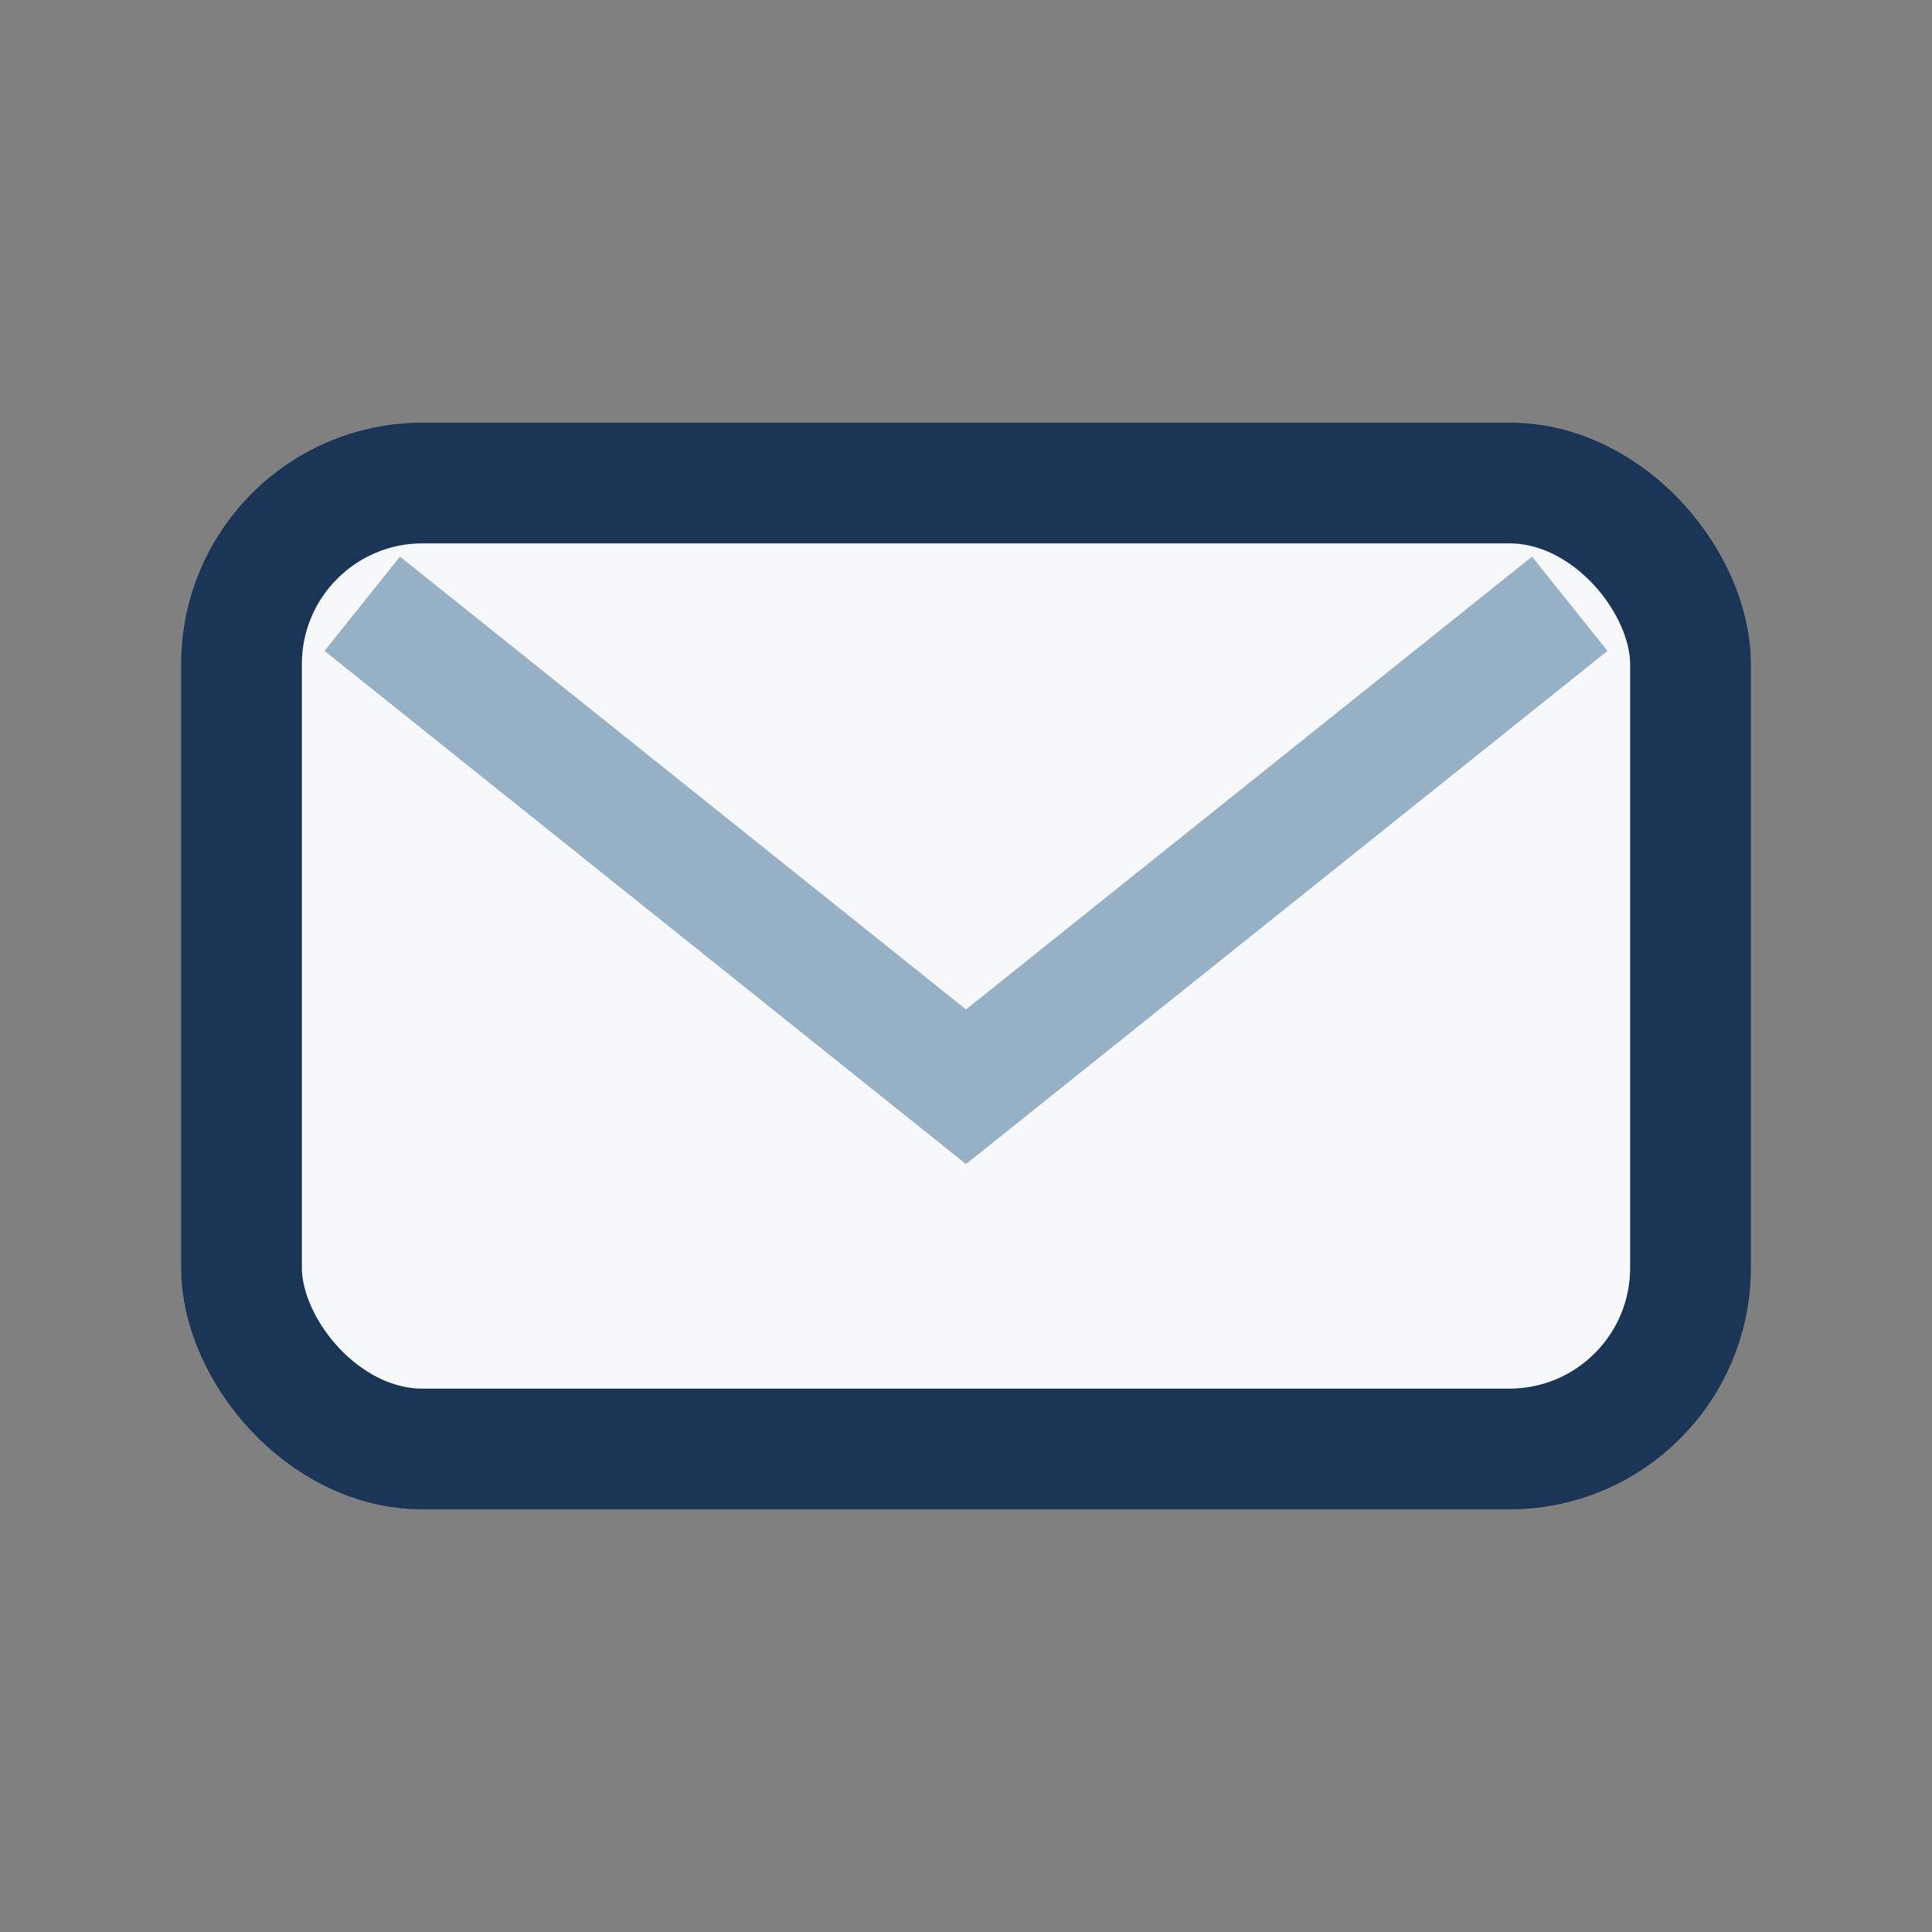
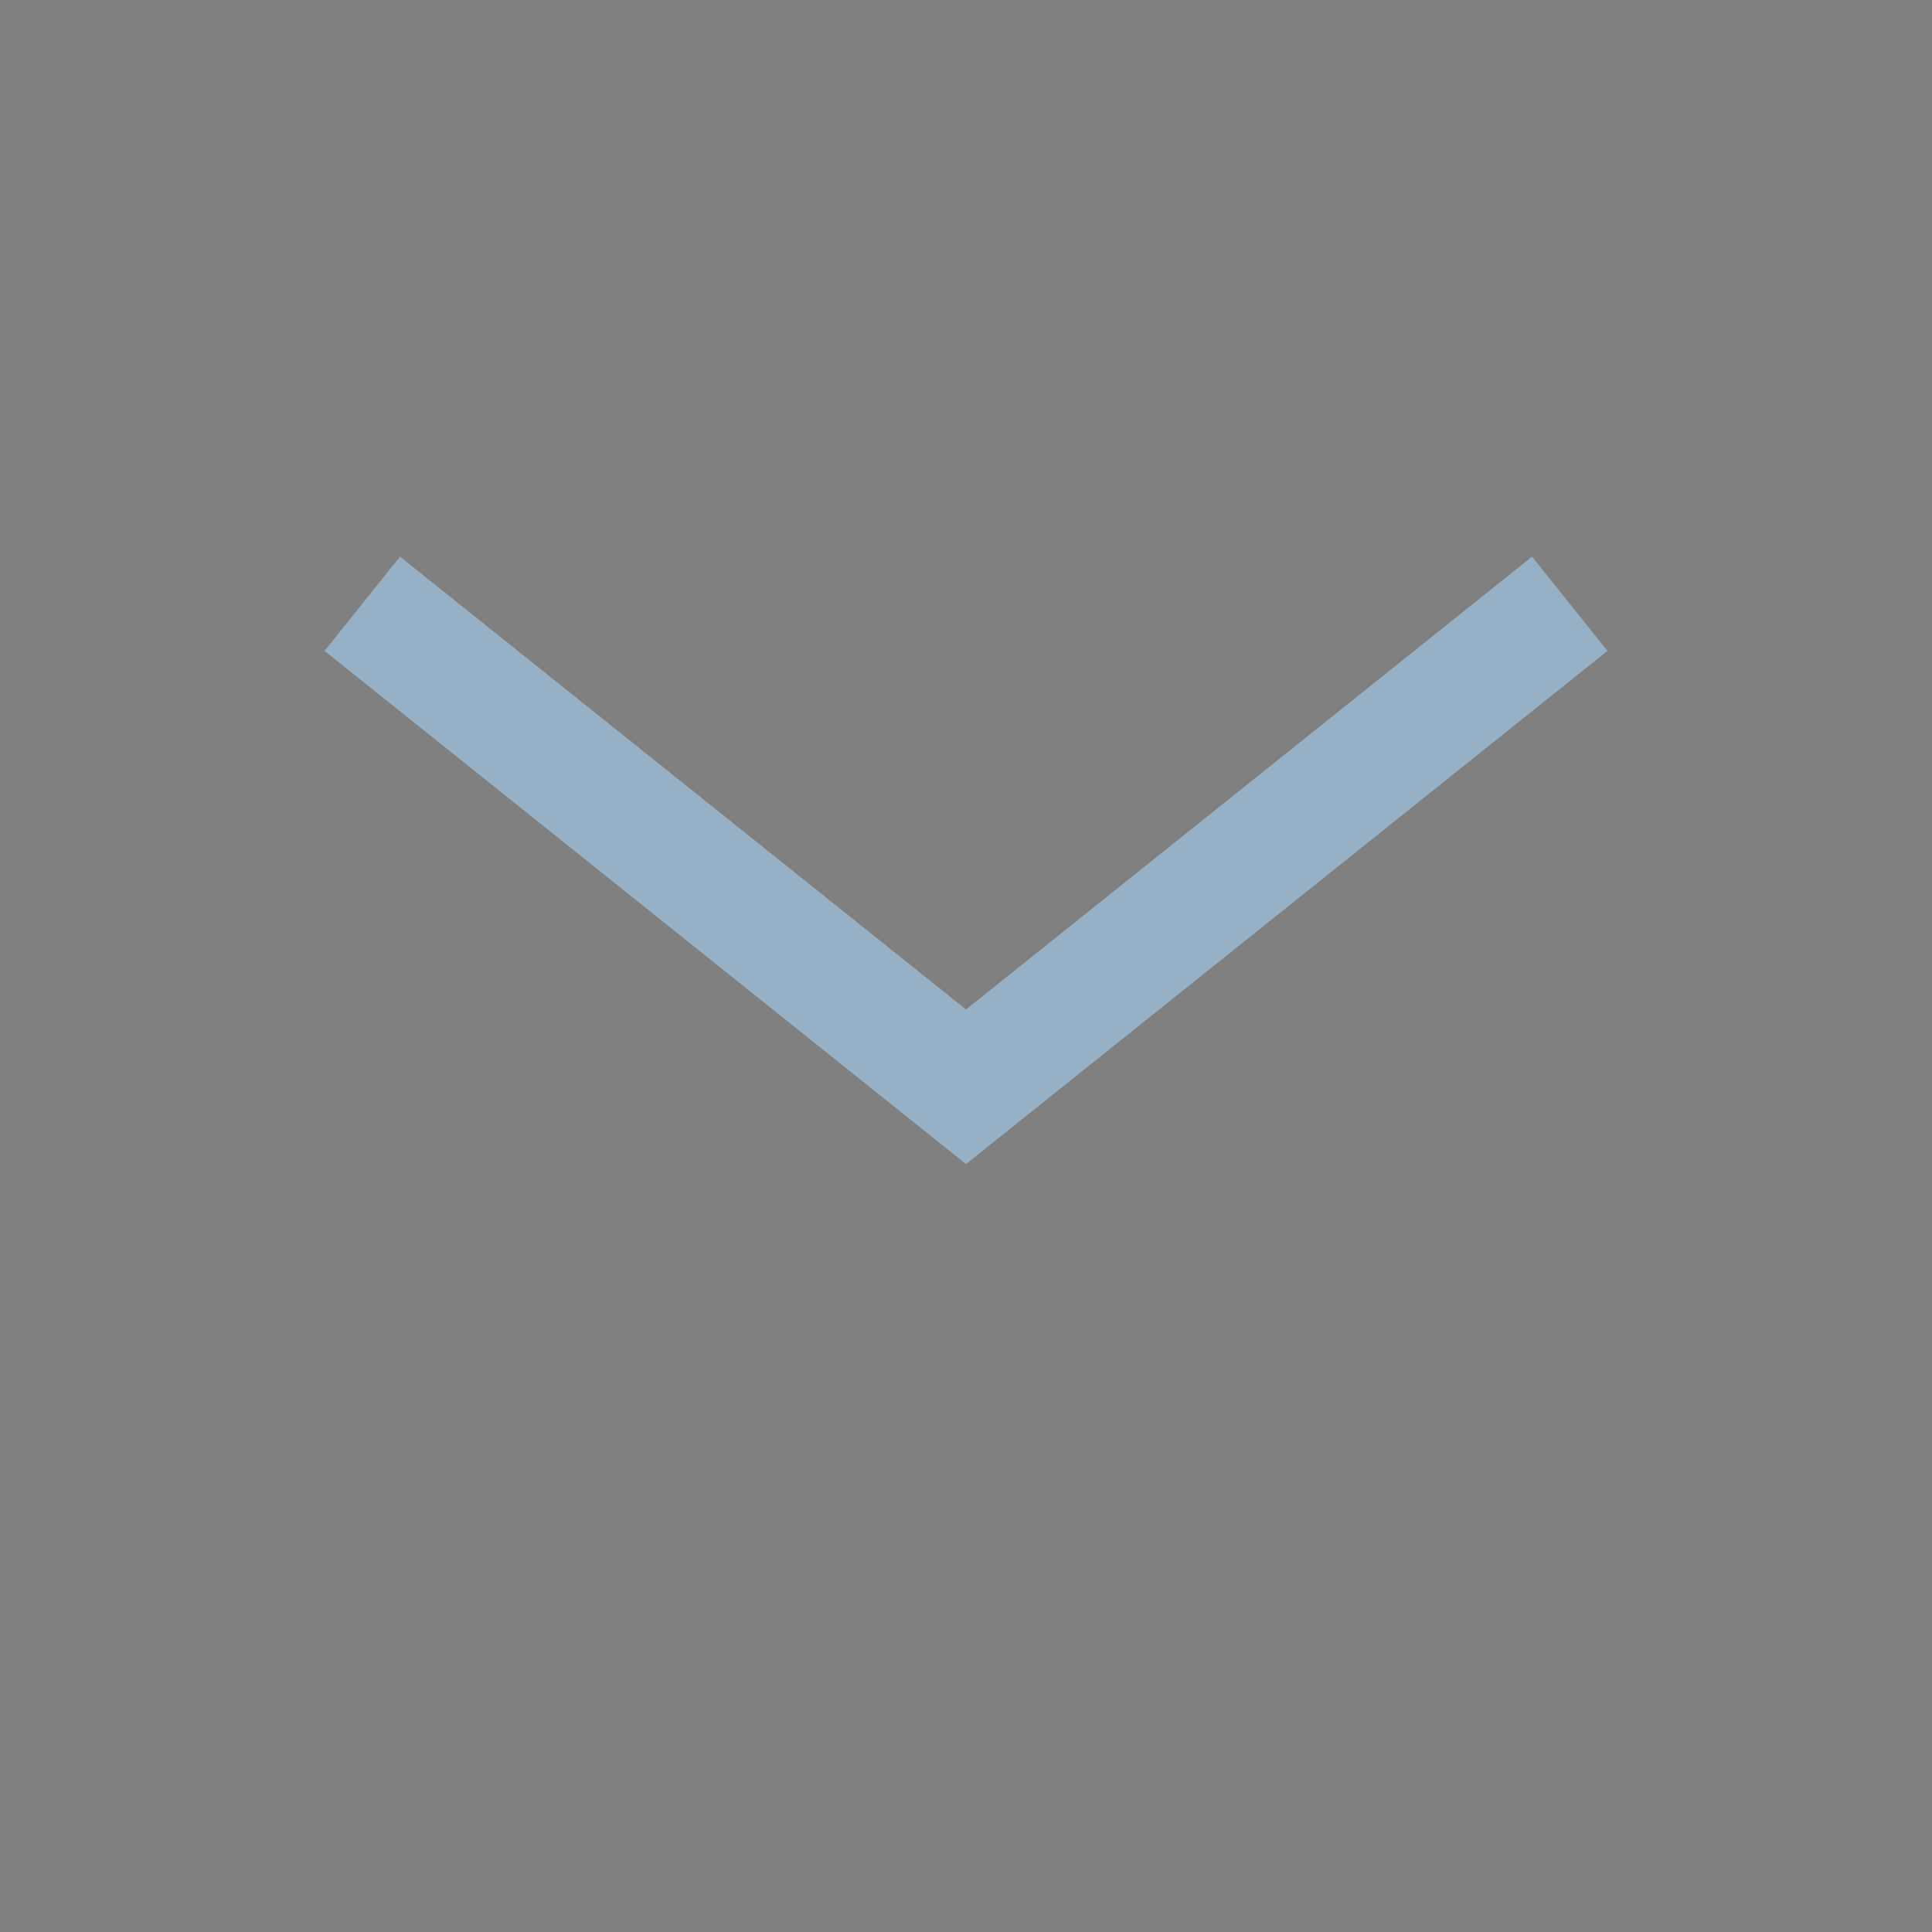
<svg xmlns="http://www.w3.org/2000/svg" width="32" height="32" viewBox="0 0 32 32">
  <rect x="0" y="0" width="32" height="32" fill="#808080" stroke="none" />
-   <rect x="4" y="8" width="24" height="16" rx="3" fill="#F6F8FA" stroke="#1B3556" stroke-width="2" />
  <path d="M6 10l10 8 10-8" stroke="#96B0C6" stroke-width="2" fill="none" />
</svg>